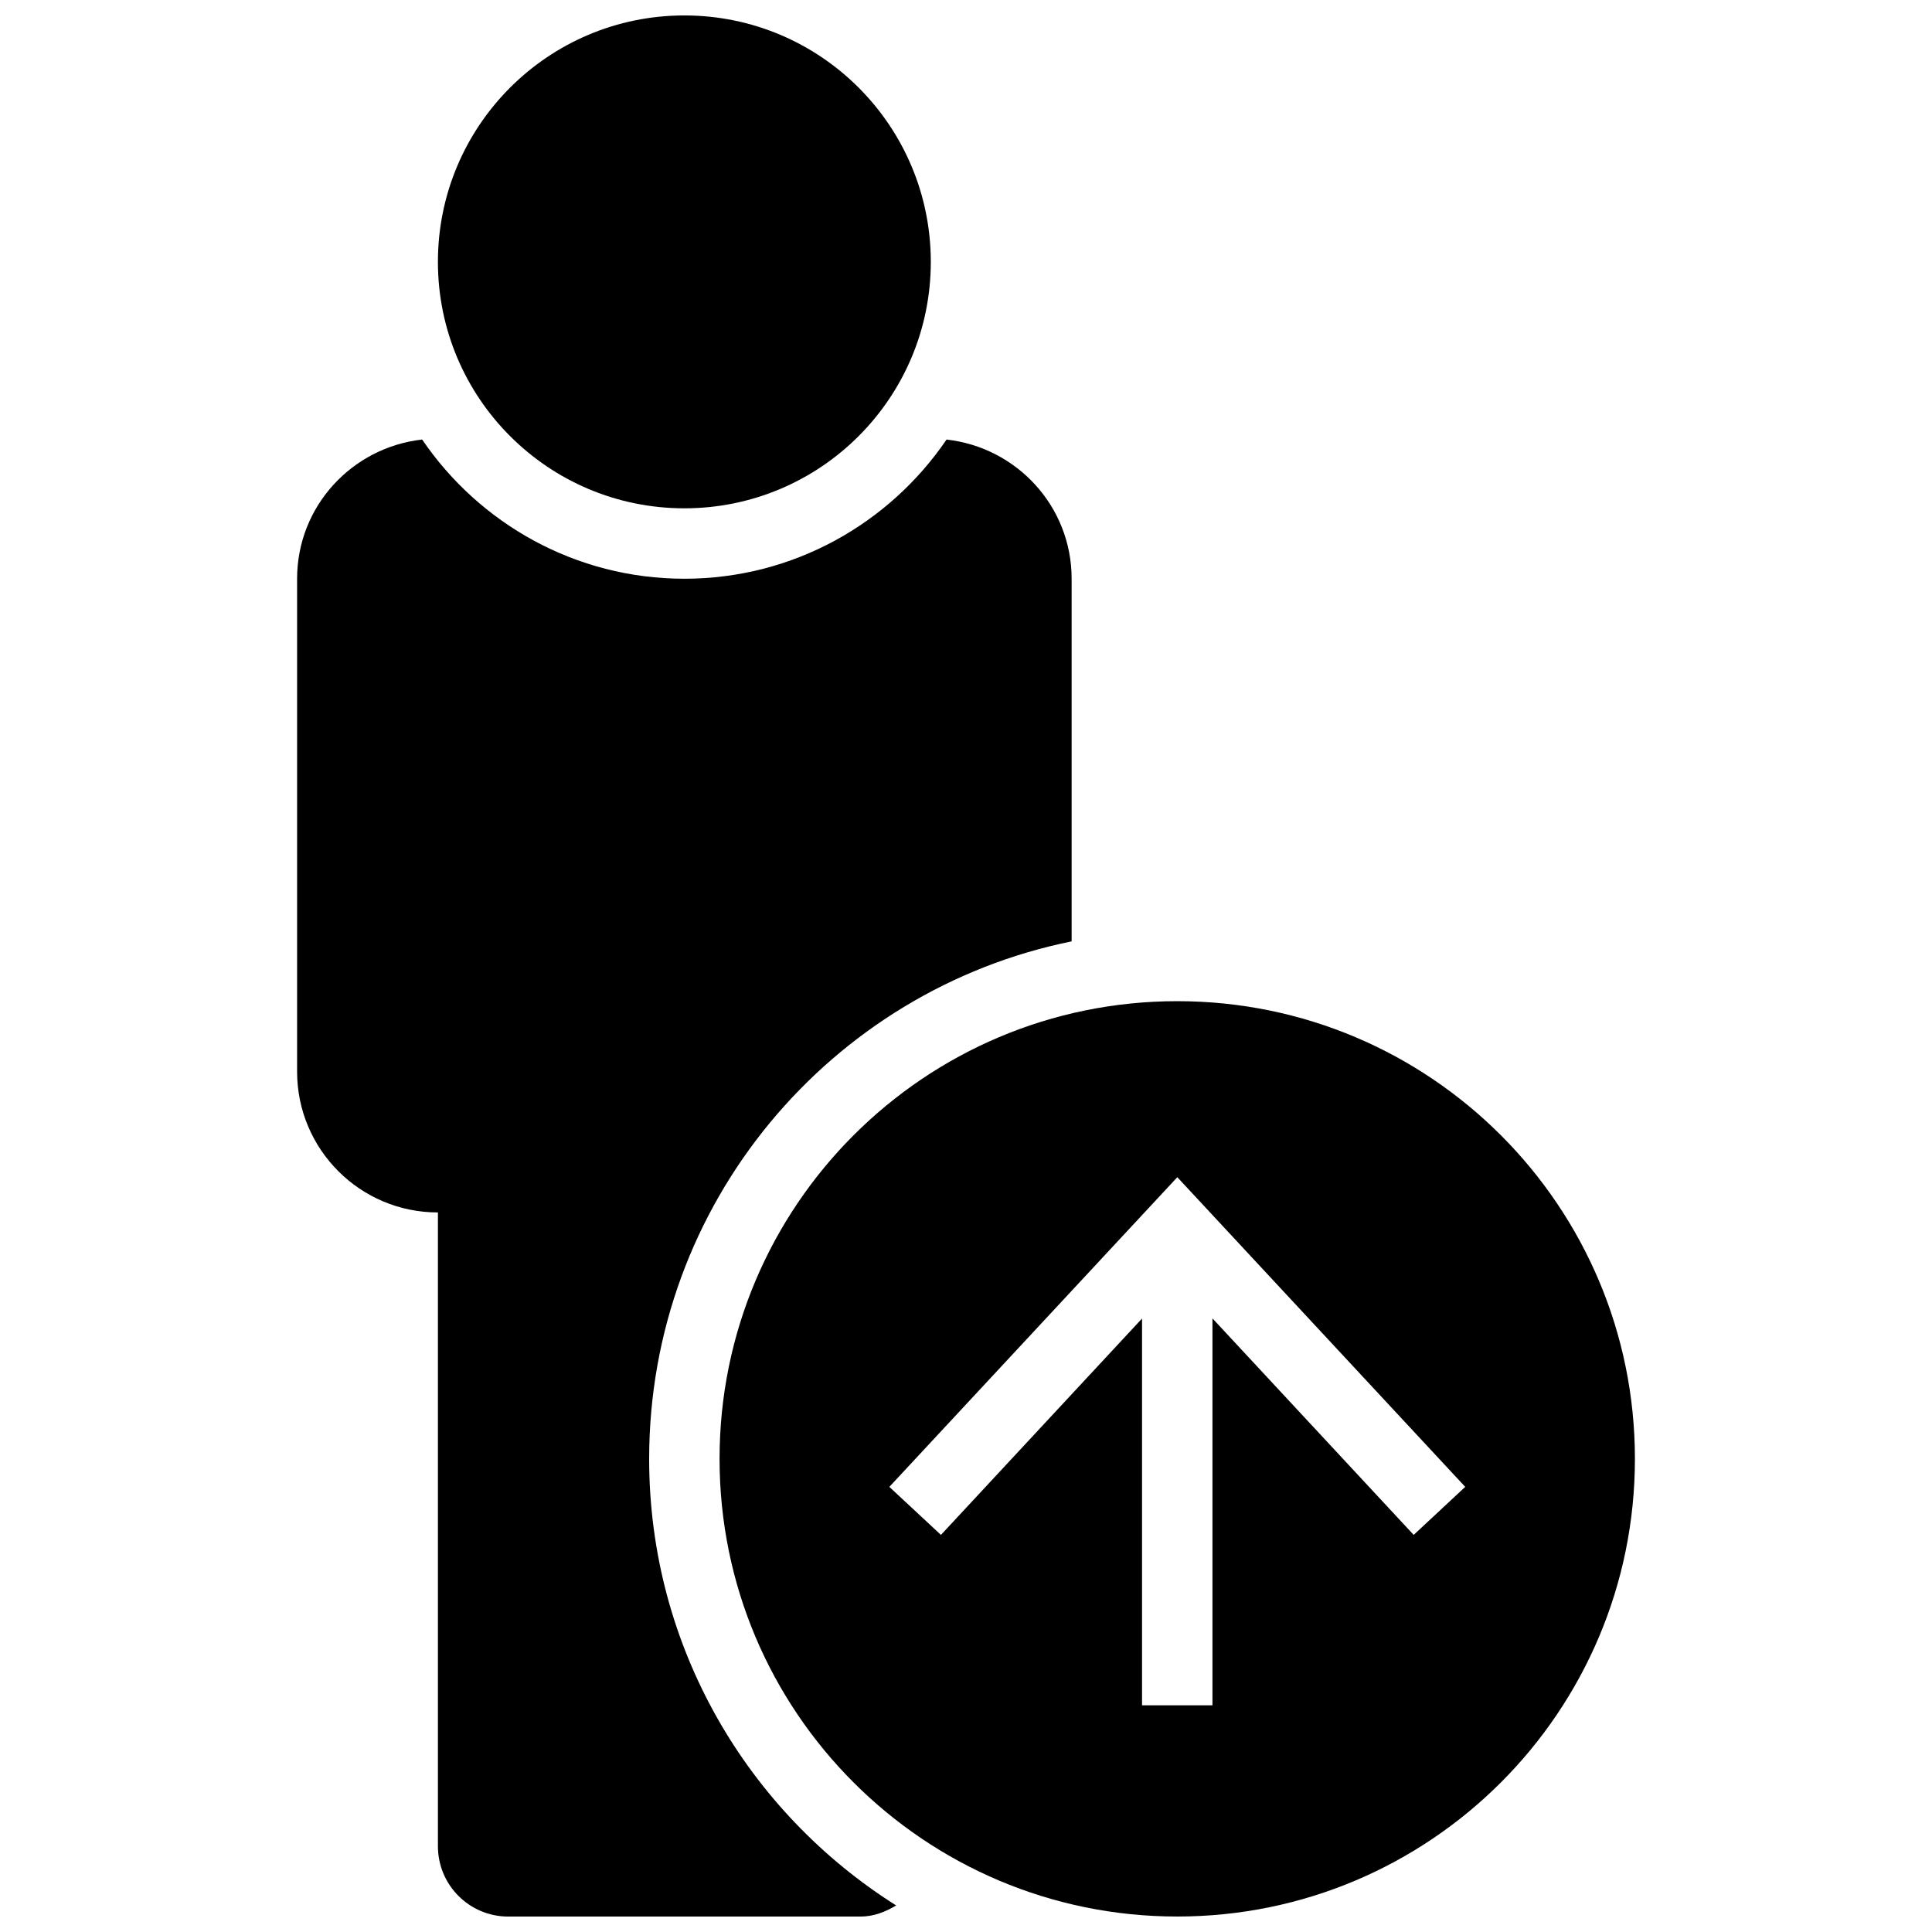
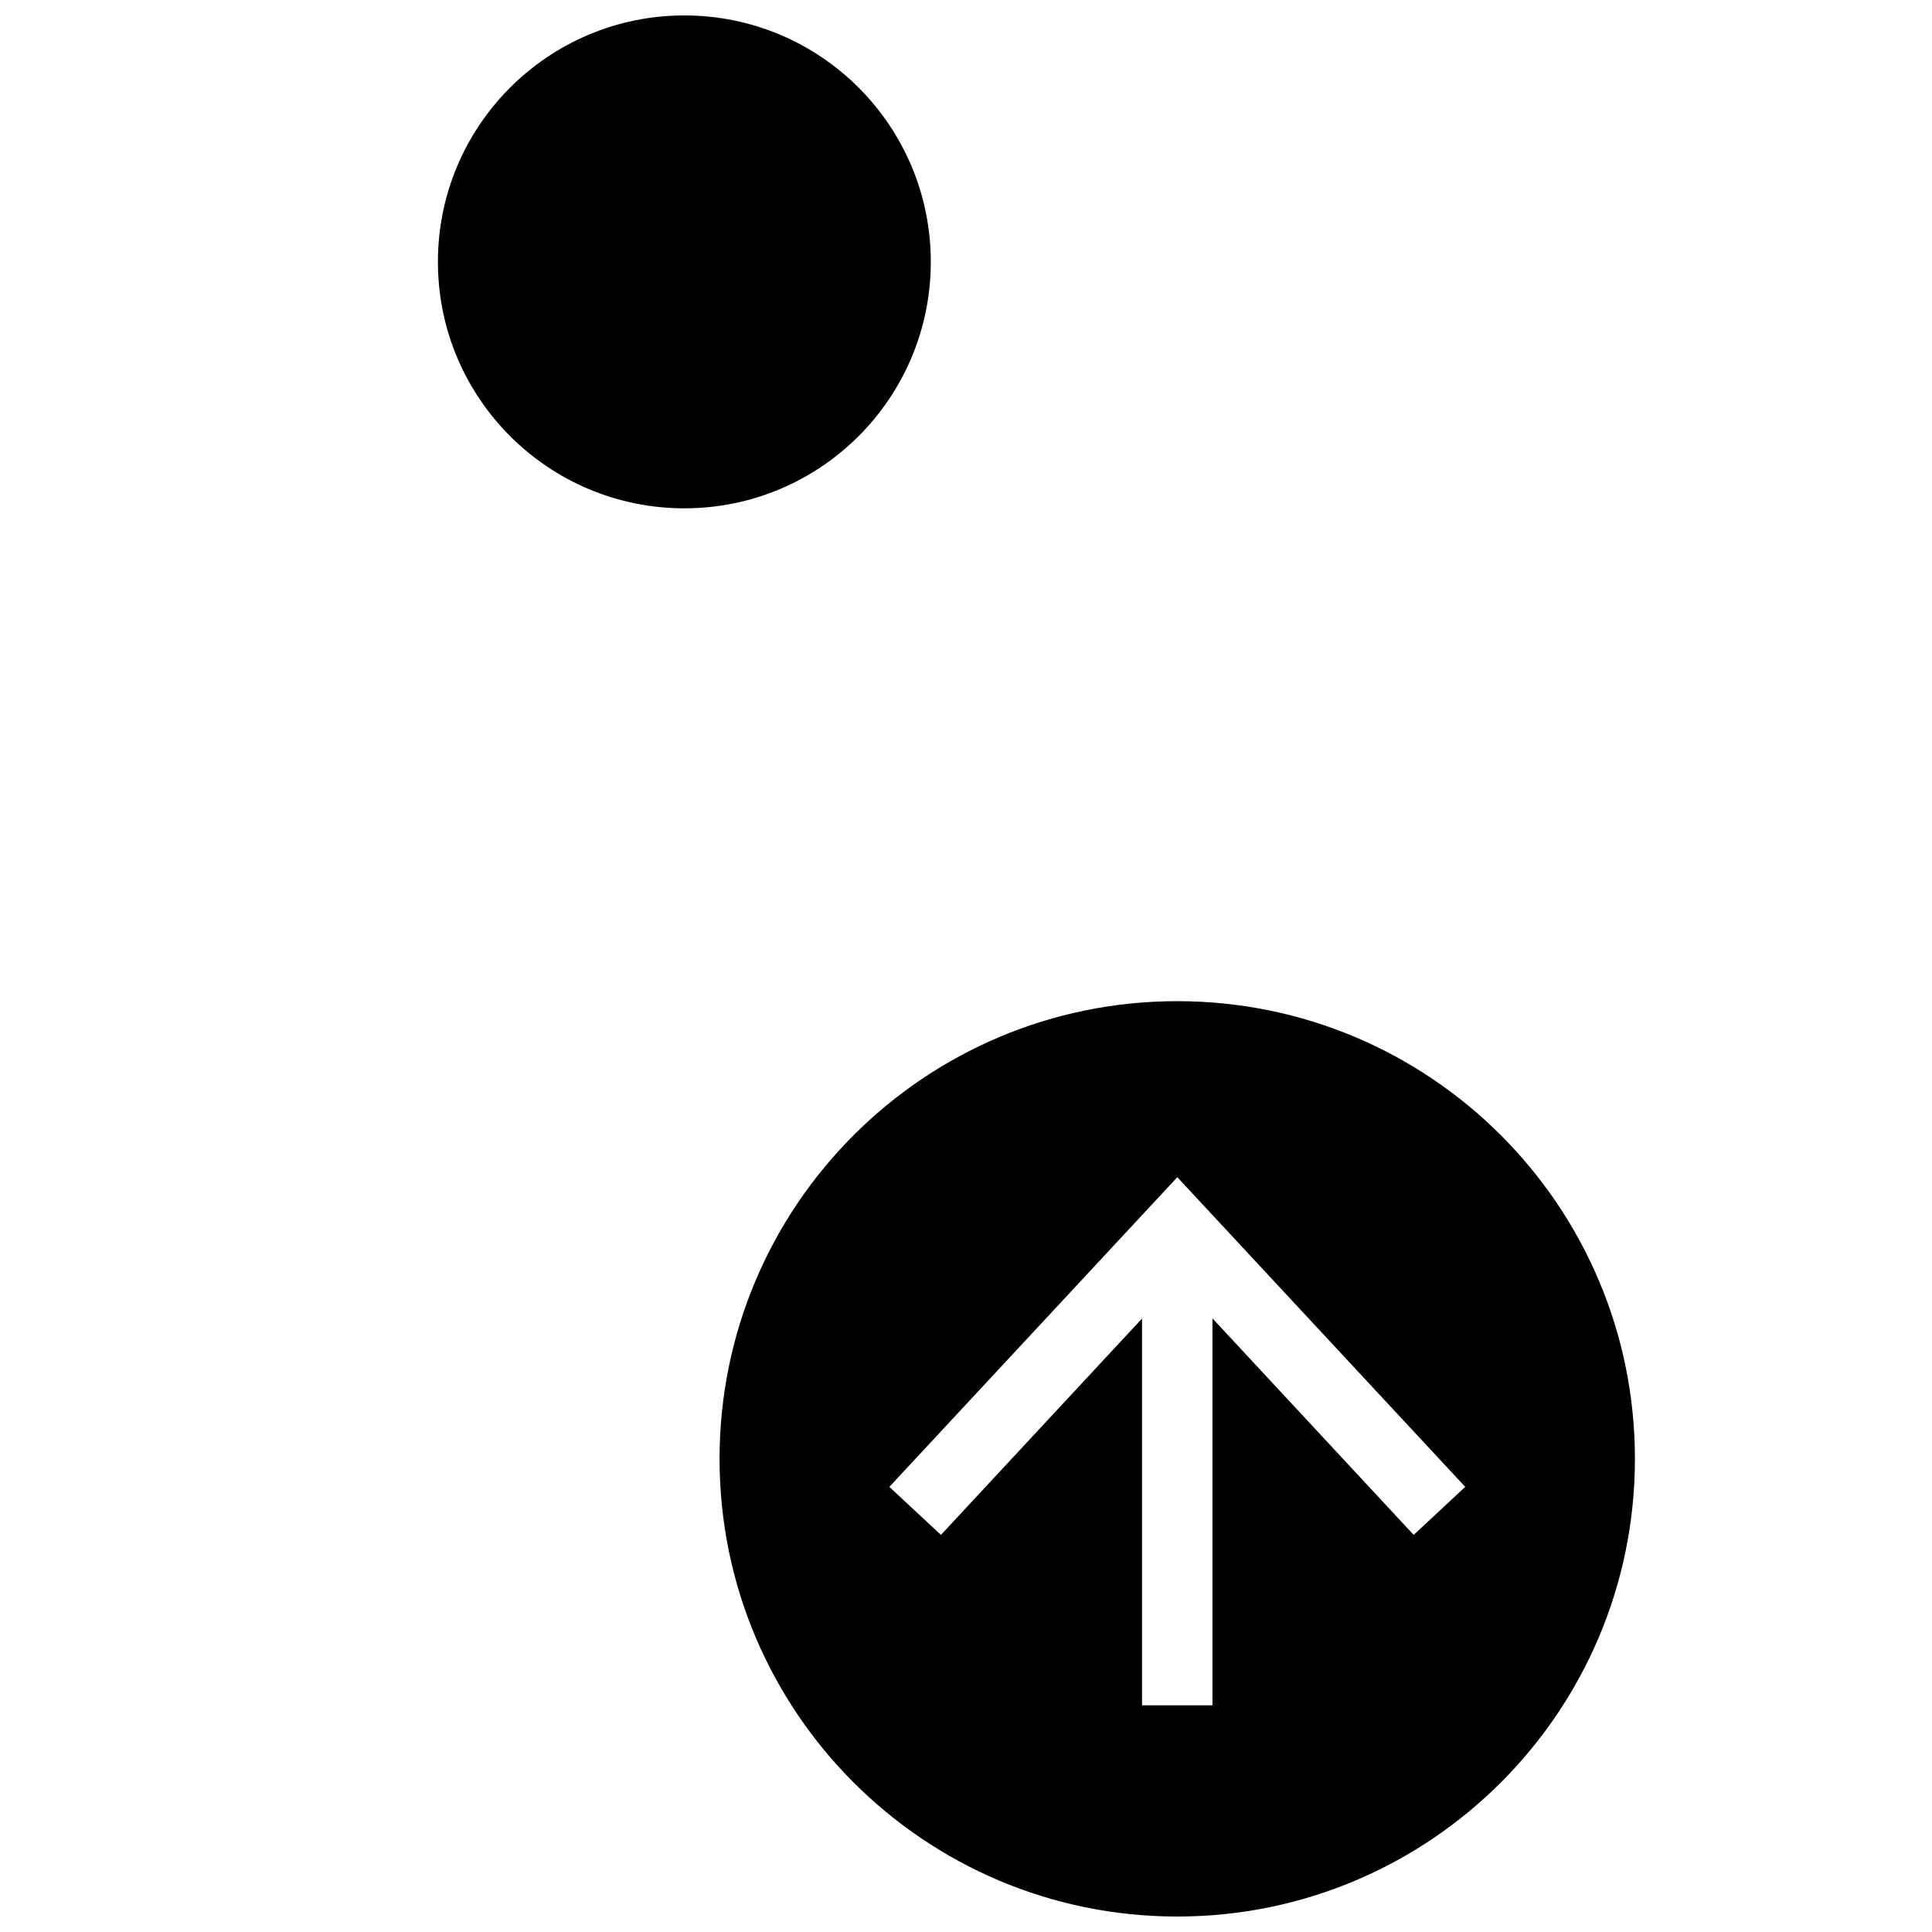
<svg xmlns="http://www.w3.org/2000/svg" width="800px" height="800px" version="1.1" viewBox="144 144 512 512">
  <defs>
    <clipPath id="c">
-       <path d="m222 260h206v391.9h-206z" />
-     </clipPath>
+       </clipPath>
    <clipPath id="b">
      <path d="m260 148.09h131v130.91h-131z" />
    </clipPath>
    <clipPath id="a">
      <path d="m334 409h244v242.9h-244z" />
    </clipPath>
  </defs>
  <g>
    <g clip-path="url(#c)">
      <path d="m394.85 260.48c-15.133 22.242-40.621 36.891-69.488 36.891s-54.355-14.648-69.488-36.891c-18.621 2.09-33.141 17.727-33.141 36.891v130.62c0 20.602 16.699 37.32 37.32 37.32v167.94c0 10.32 8.34 18.66 18.66 18.66h93.297c3.527 0 6.66-1.25 9.48-2.949-39.297-24.781-65.457-68.465-65.457-118.34 0-67.715 48.066-124.18 111.96-137.15v-96.098c0-19.164-14.516-34.801-33.141-36.891z" />
    </g>
    <g clip-path="url(#b)">
      <path d="m390.67 213.4c0 36.07-29.238 65.309-65.309 65.309-36.066 0-65.309-29.238-65.309-65.309 0-36.07 29.242-65.309 65.309-65.309 36.07 0 65.309 29.238 65.309 65.309" />
    </g>
    <g clip-path="url(#a)">
      <path d="m455.98 651.9c66.988 0 121.29-54.301 121.29-121.29 0-66.984-54.301-121.29-121.29-121.29-66.988 0-121.29 54.301-121.29 121.29 0 66.988 54.297 121.29 121.29 121.29zm0.02-195.93 76.301 82.066-13.66 12.727-53.328-57.379v102.54h-18.66v-102.5l-53.293 57.34-13.676-12.727z" />
    </g>
  </g>
</svg>